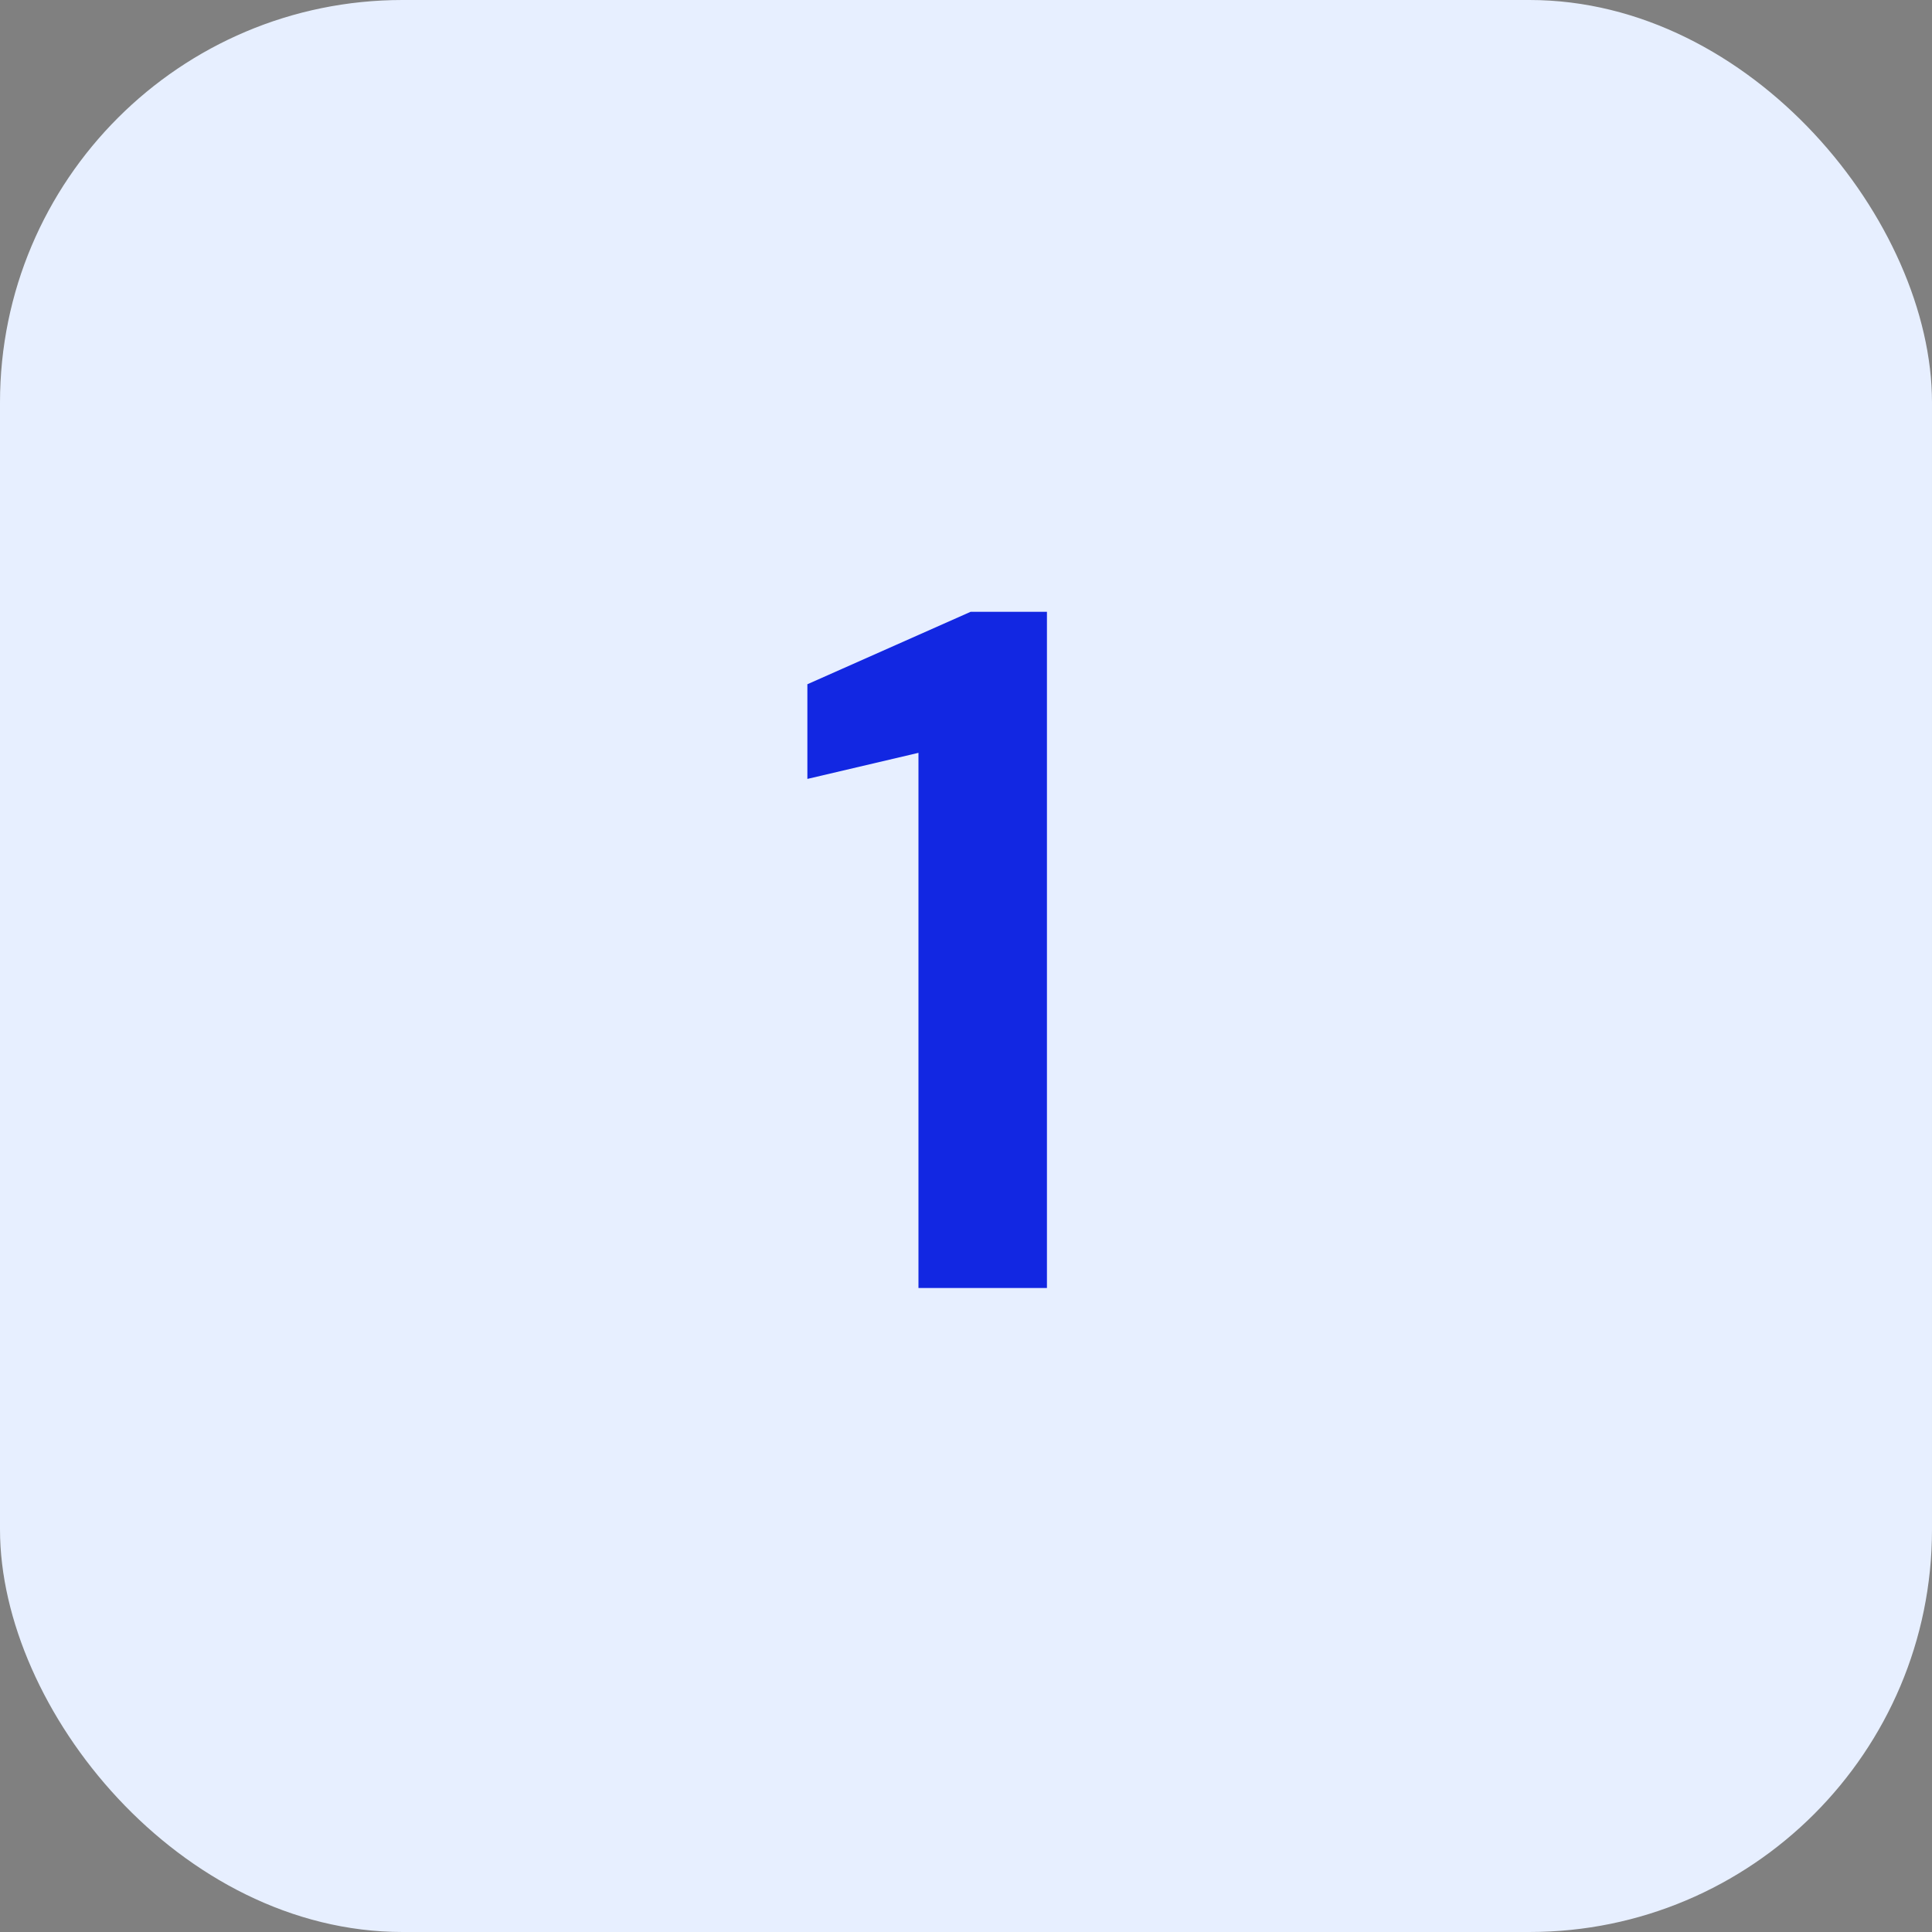
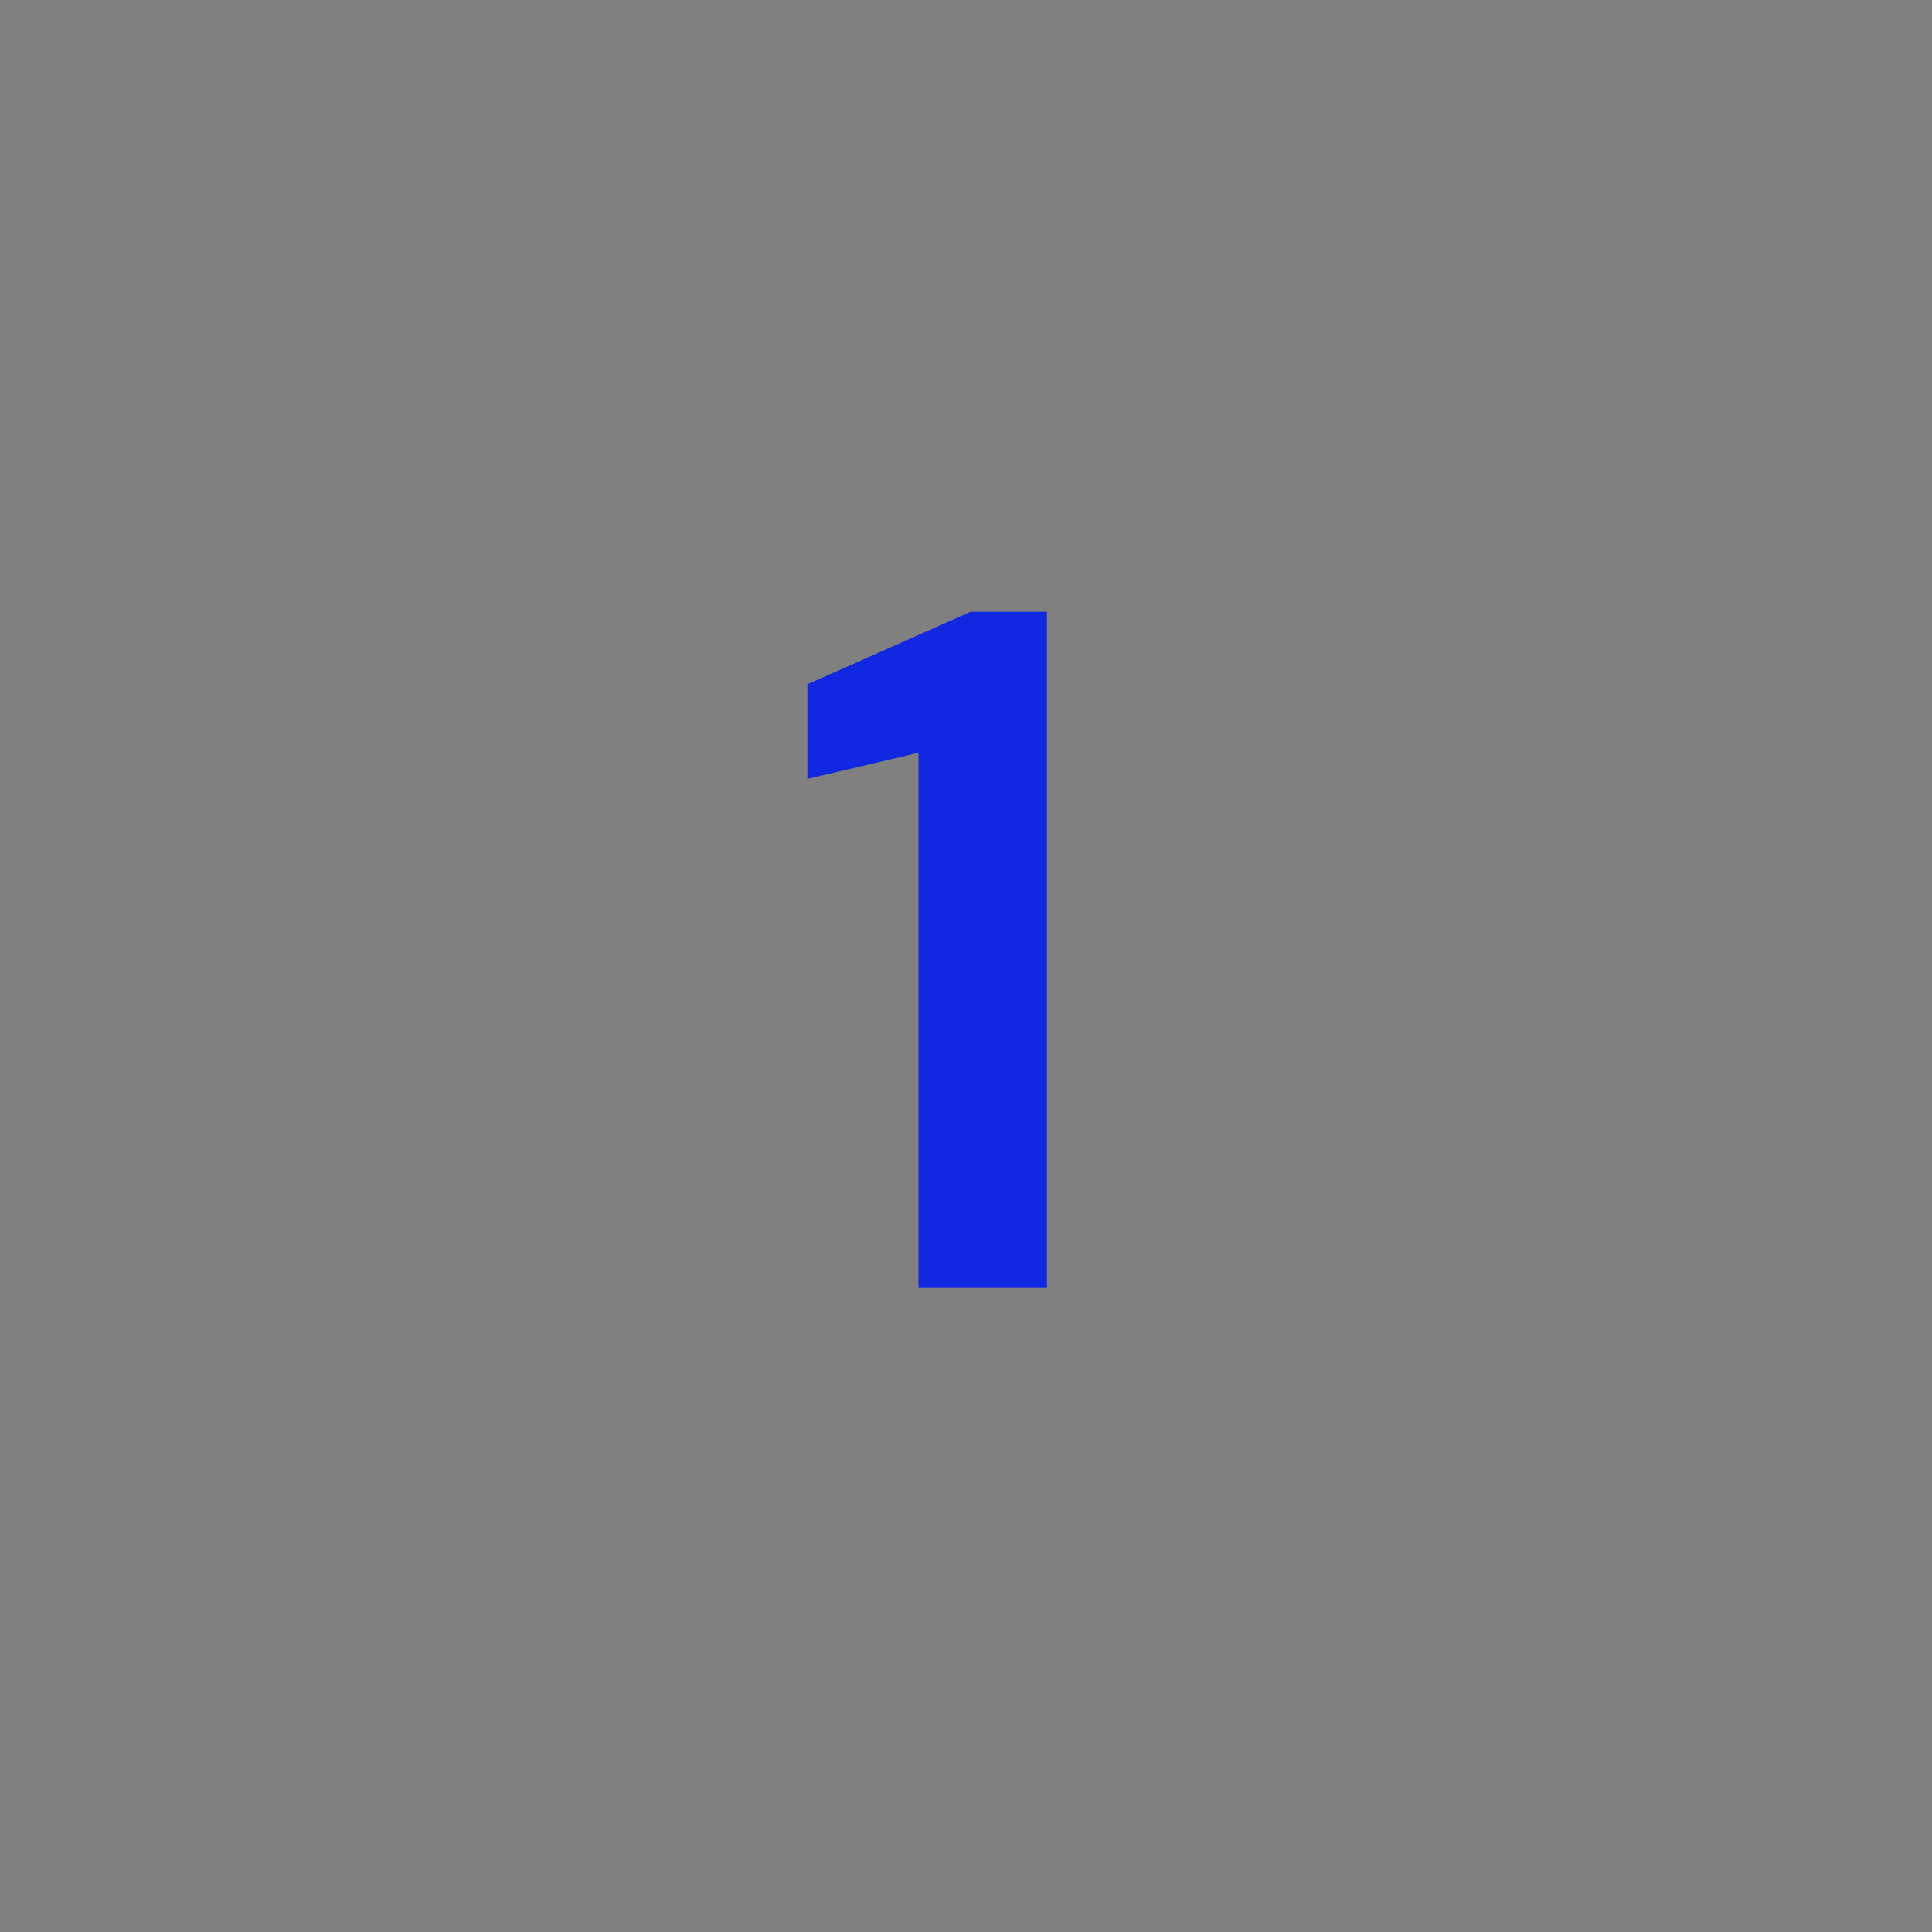
<svg xmlns="http://www.w3.org/2000/svg" width="48" height="48" viewBox="0 0 48 48" fill="none">
  <rect x="0" y="0" width="48" height="48" fill="#808080" stroke="none" />
-   <rect width="48" height="48" rx="10" fill="#E7EFFF" />
-   <path d="M22.819 32V18.704L20.059 19.352V17L24.115 15.2H26.011V32H22.819Z" fill="#1227E2" />
+   <path d="M22.819 32V18.704L20.059 19.352V17L24.115 15.2H26.011V32H22.819" fill="#1227E2" />
</svg>